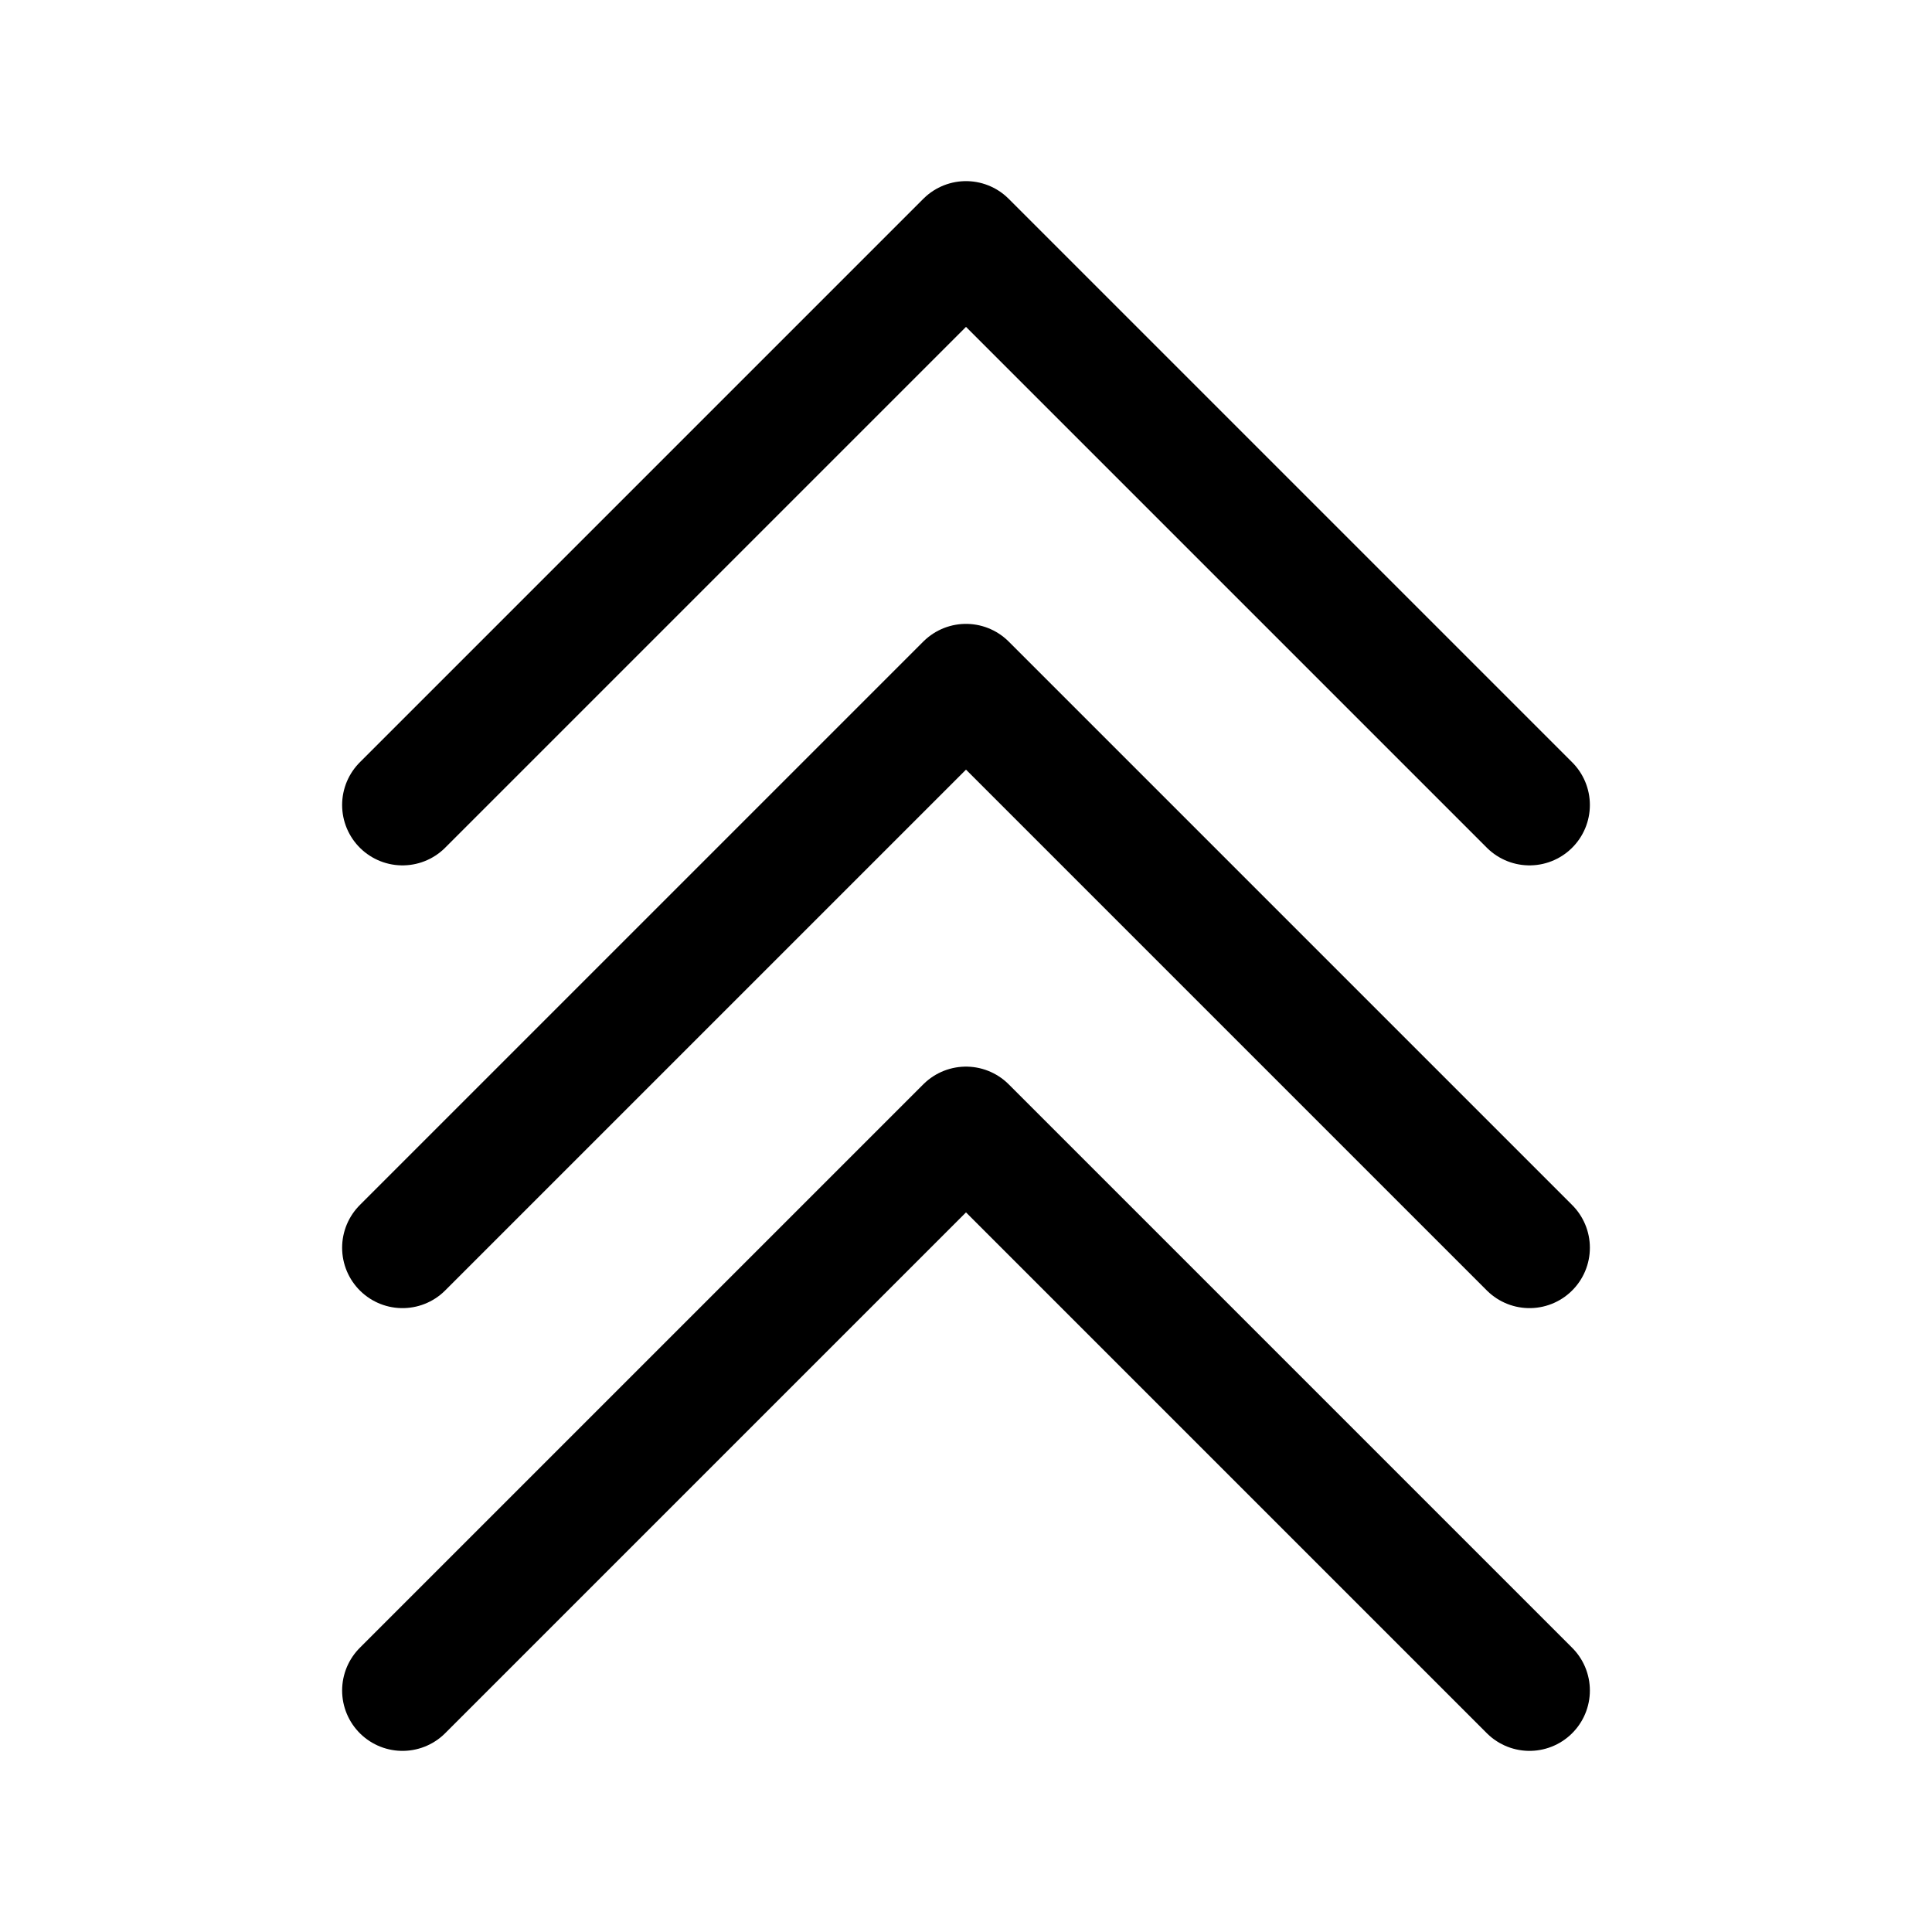
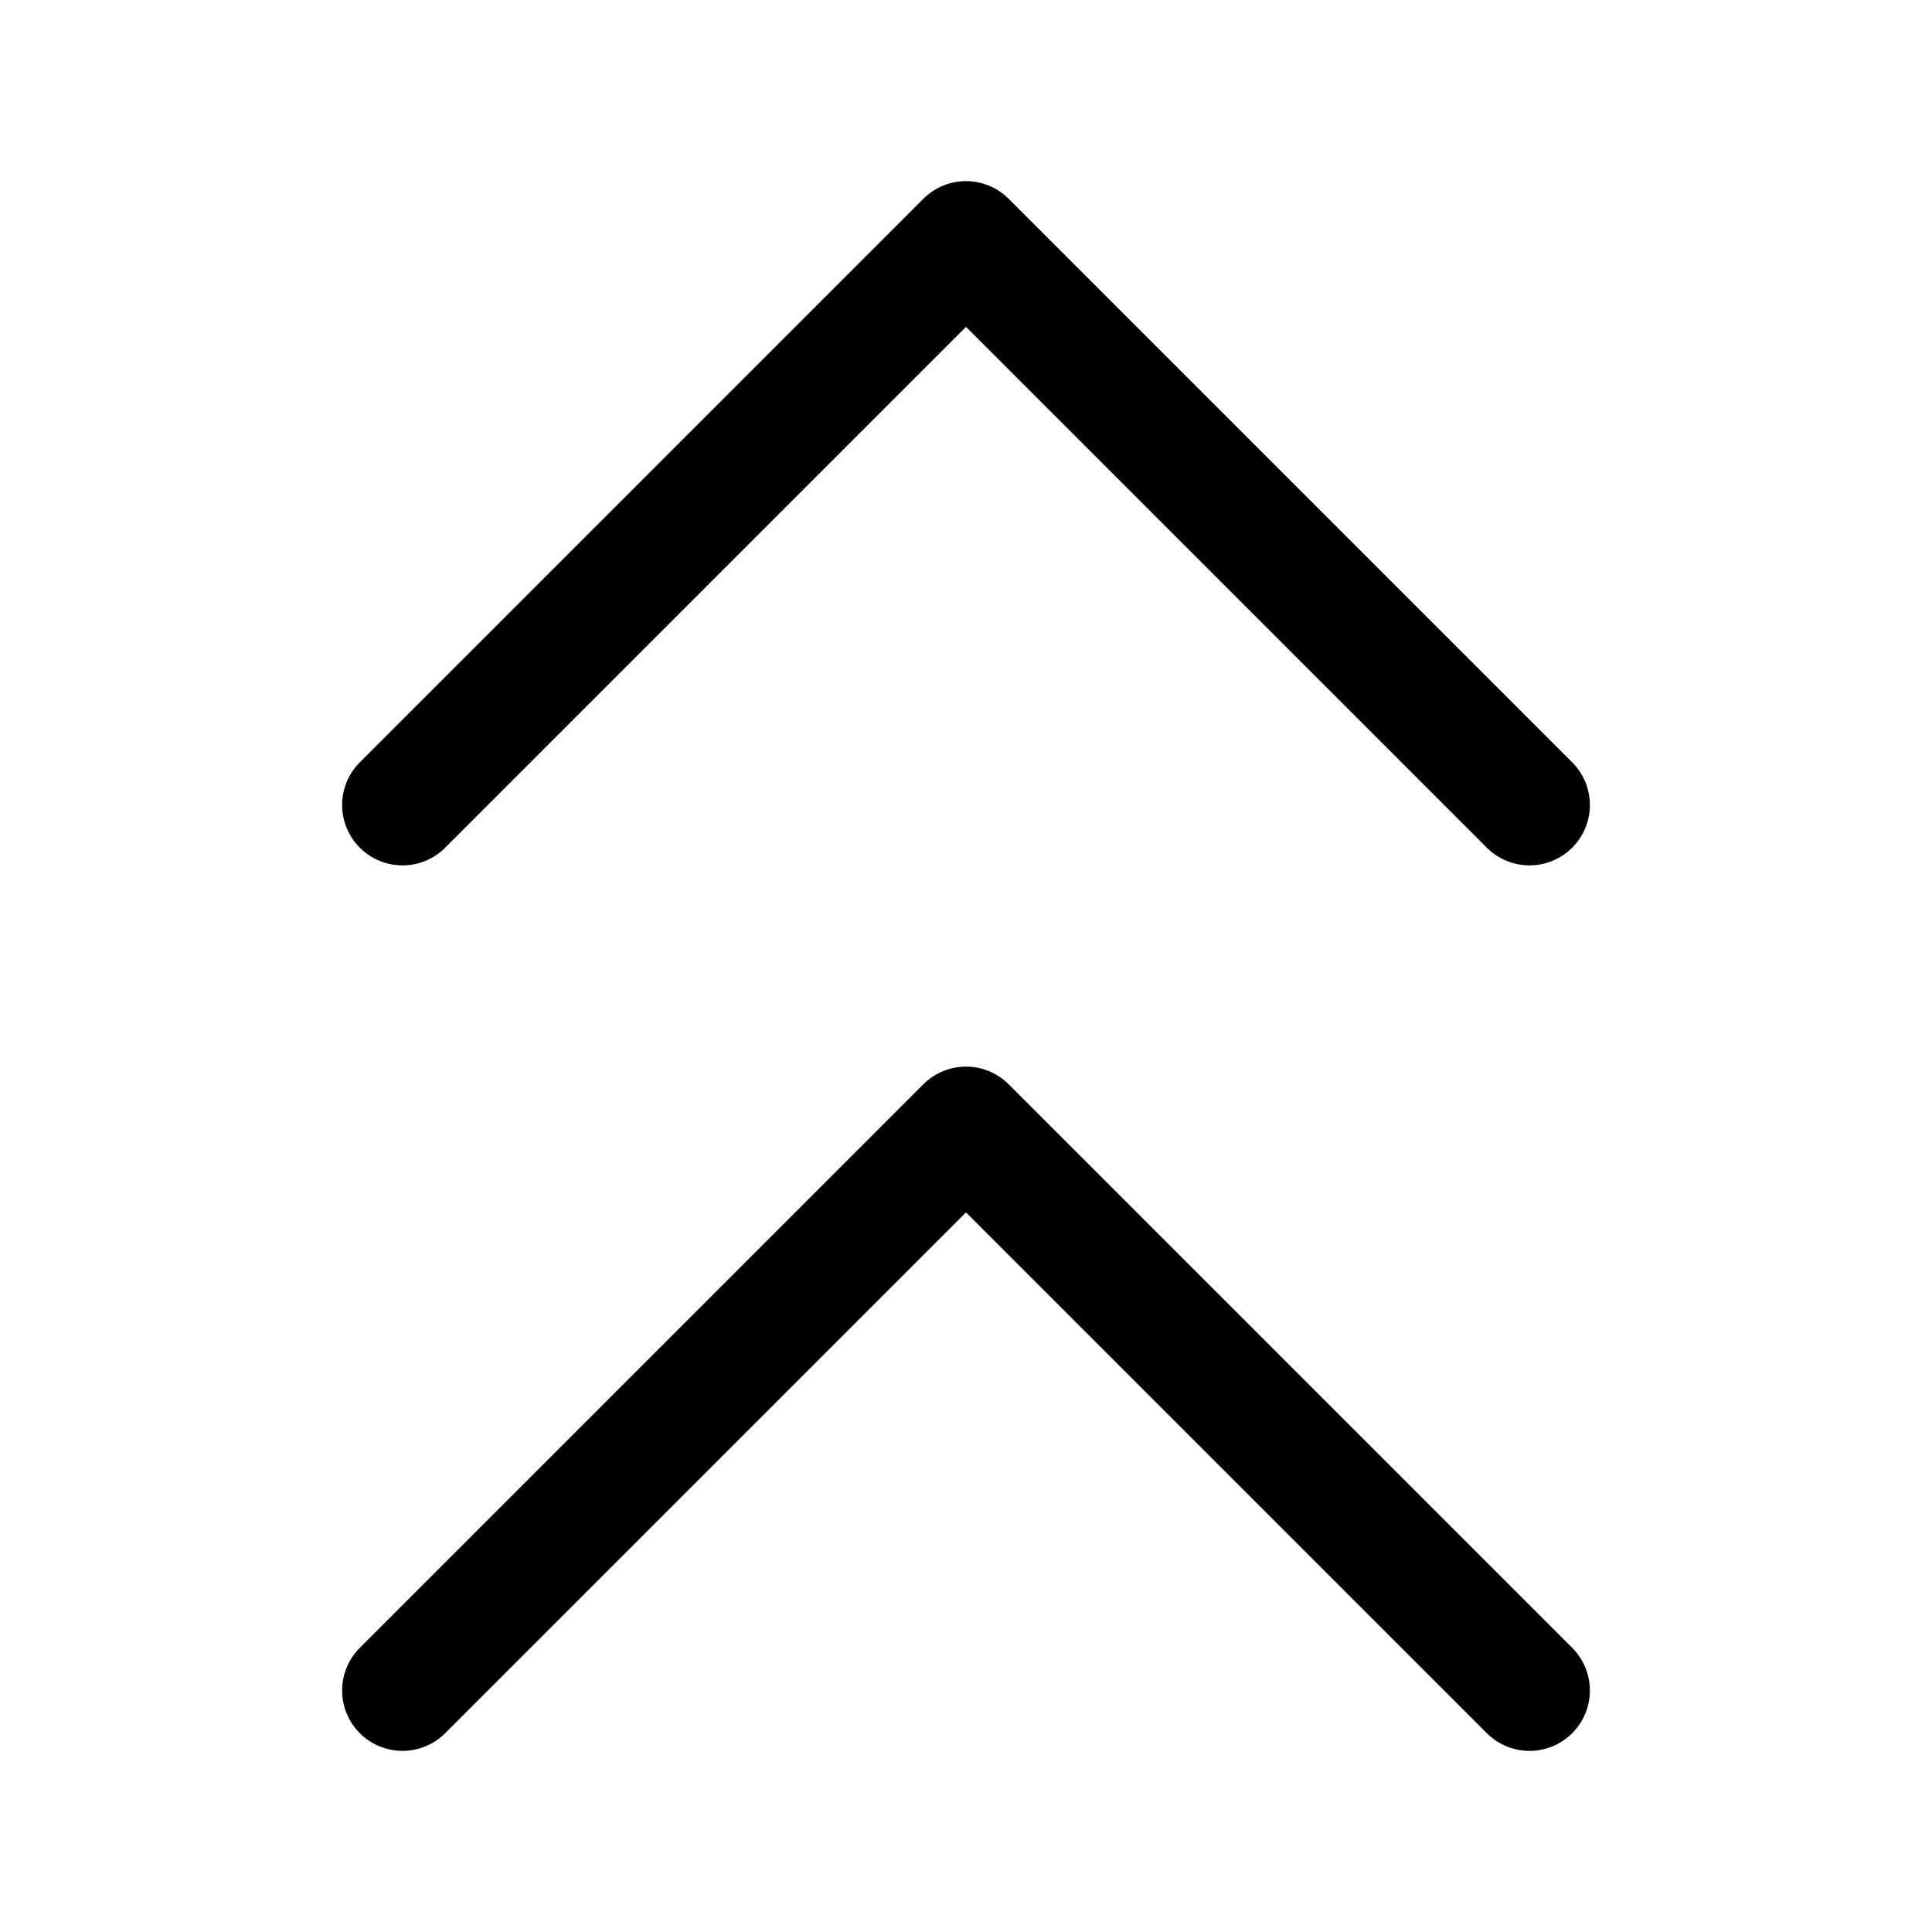
<svg xmlns="http://www.w3.org/2000/svg" fill="#000000" width="800px" height="800px" viewBox="0 0 24 24" id="triple-up-sign" class="icon line">
  <polyline id="primary" points="5 10 12 3 19 10" style="fill: none; stroke: rgb(0, 0, 0); stroke-linecap: round; stroke-linejoin: round; stroke-width: 1.5;" />
-   <polyline id="primary-2" data-name="primary" points="19 15.5 12 8.5 5 15.5" style="fill: none; stroke: rgb(0, 0, 0); stroke-linecap: round; stroke-linejoin: round; stroke-width: 1.5;" />
  <polyline id="primary-3" data-name="primary" points="19 21 12 14 5 21" style="fill: none; stroke: rgb(0, 0, 0); stroke-linecap: round; stroke-linejoin: round; stroke-width: 1.5;" />
</svg>